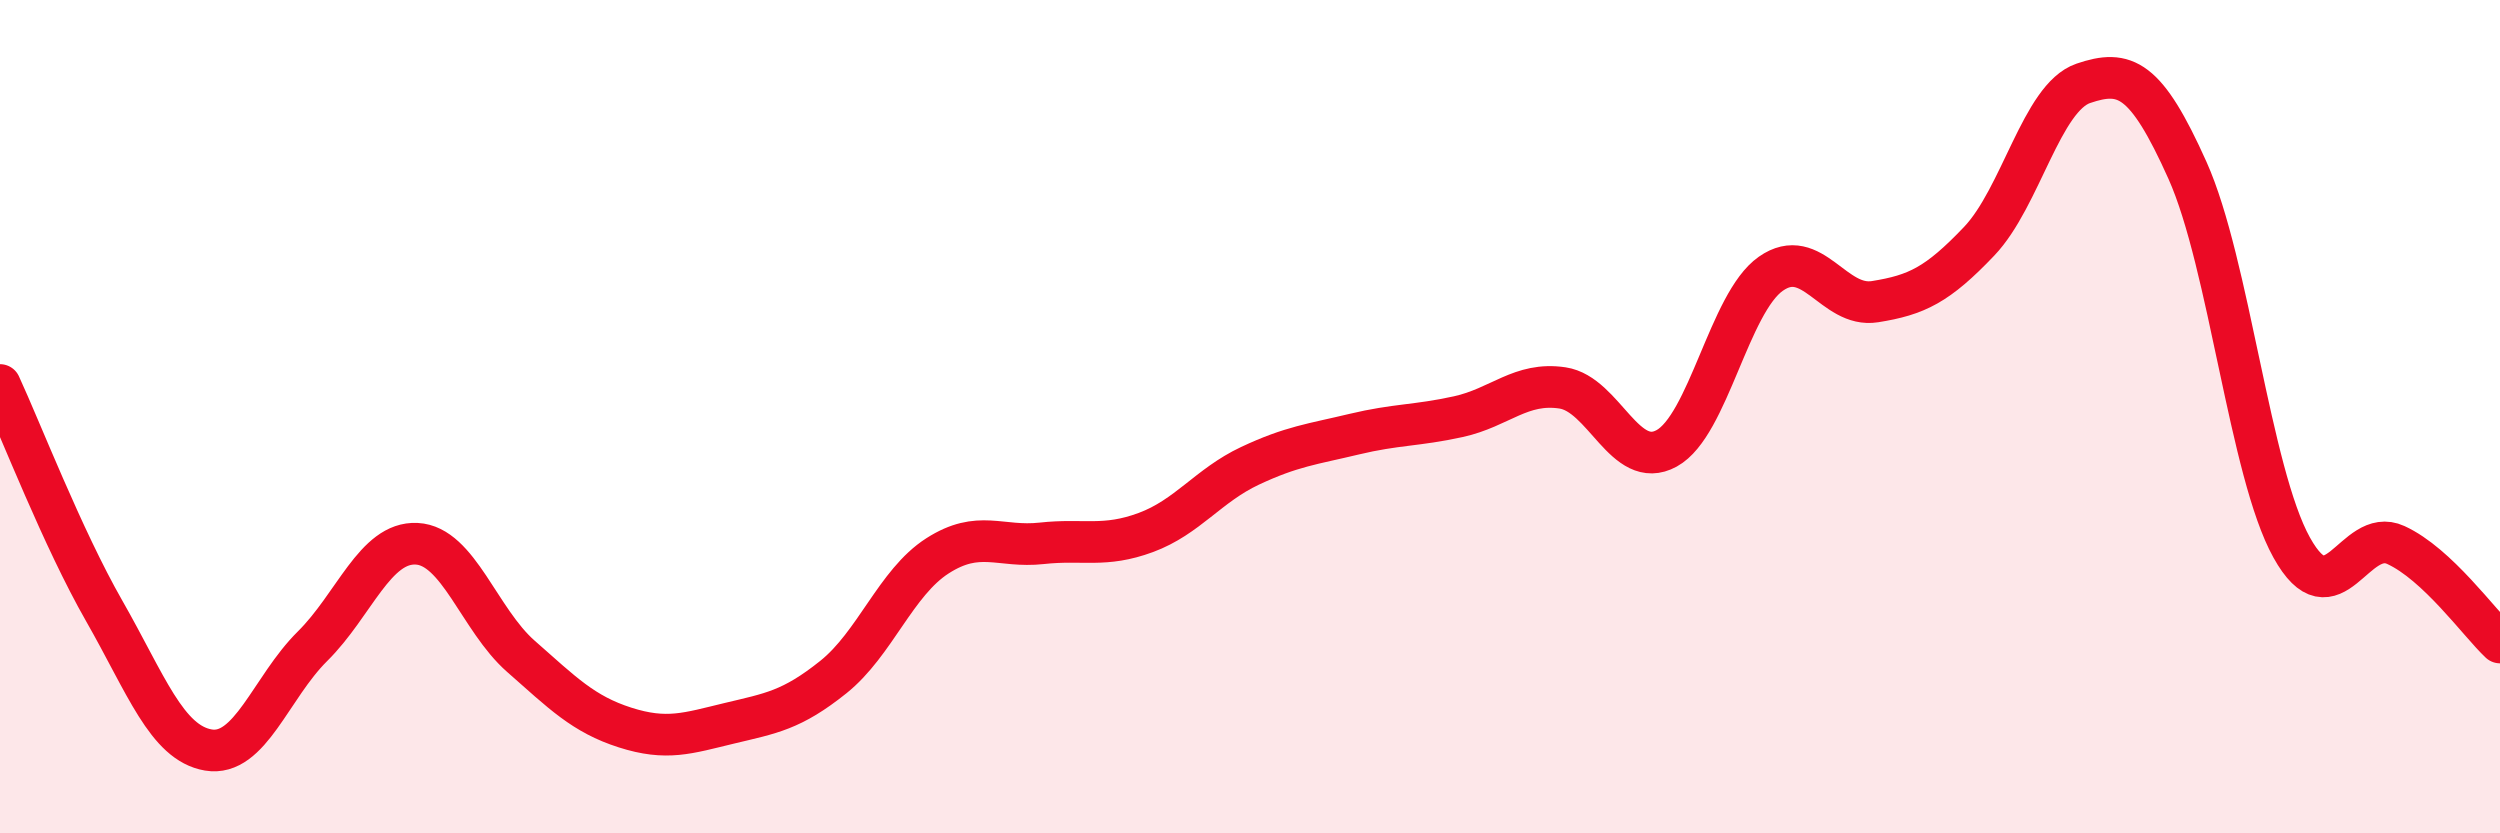
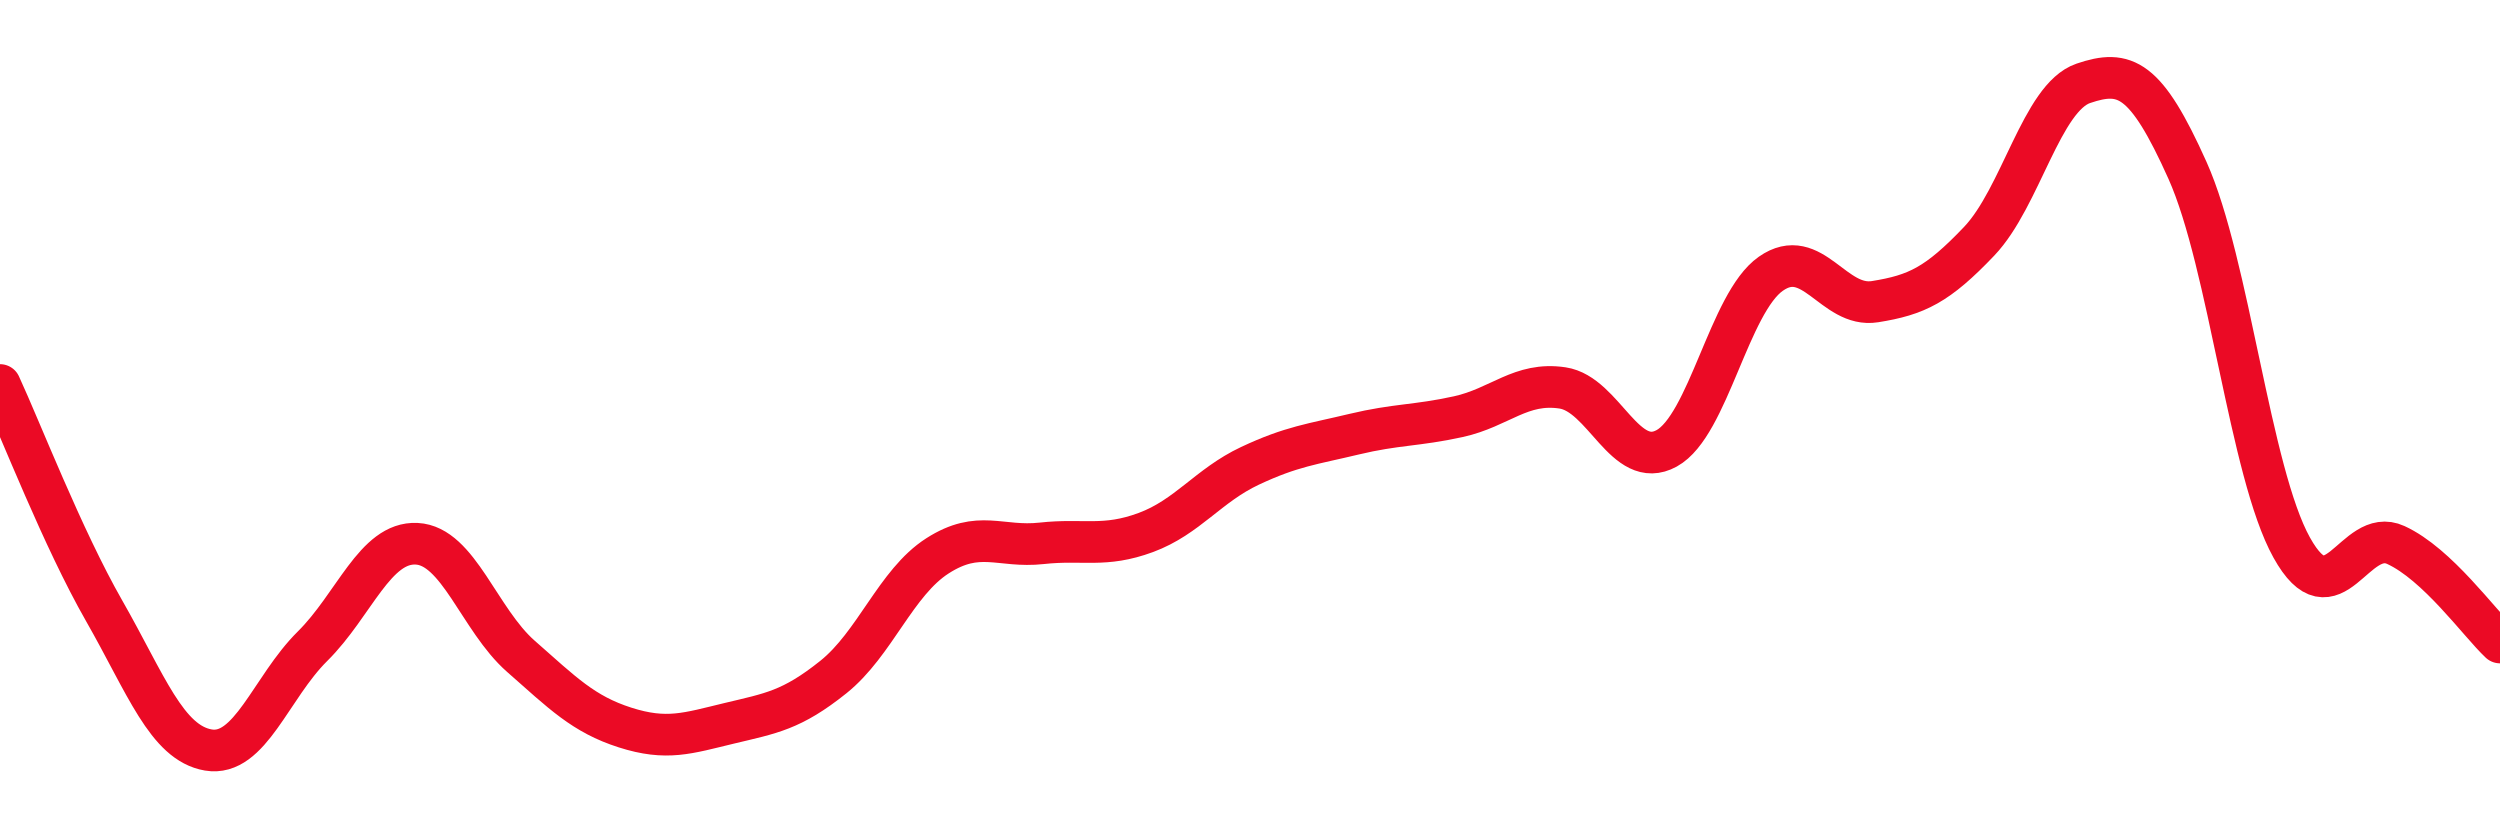
<svg xmlns="http://www.w3.org/2000/svg" width="60" height="20" viewBox="0 0 60 20">
-   <path d="M 0,9.24 C 0.5,10.32 1.5,12.91 2.5,14.66 C 3.5,16.41 4,17.83 5,18 C 6,18.17 6.5,16.5 7.5,15.51 C 8.5,14.52 9,13 10,13.05 C 11,13.1 11.5,14.87 12.5,15.75 C 13.5,16.63 14,17.14 15,17.46 C 16,17.78 16.5,17.6 17.5,17.36 C 18.5,17.12 19,17.05 20,16.25 C 21,15.45 21.5,13.98 22.5,13.34 C 23.5,12.7 24,13.15 25,13.04 C 26,12.93 26.5,13.15 27.5,12.78 C 28.5,12.41 29,11.65 30,11.18 C 31,10.71 31.5,10.66 32.5,10.42 C 33.5,10.18 34,10.22 35,10 C 36,9.78 36.5,9.16 37.5,9.31 C 38.5,9.46 39,11.31 40,10.76 C 41,10.21 41.5,7.27 42.5,6.57 C 43.5,5.87 44,7.4 45,7.24 C 46,7.08 46.5,6.84 47.5,5.79 C 48.5,4.74 49,2.34 50,2 C 51,1.66 51.5,1.86 52.5,4.09 C 53.5,6.32 54,11.34 55,13.14 C 56,14.94 56.5,12.62 57.5,13.08 C 58.5,13.54 59.5,14.95 60,15.42L60 20L0 20Z" fill="#EB0A25" opacity="0.1" stroke-linecap="round" stroke-linejoin="round" />
  <path d="M 0,9.24 C 0.5,10.32 1.5,12.91 2.5,14.66 C 3.5,16.41 4,17.83 5,18 C 6,18.17 6.5,16.5 7.5,15.51 C 8.5,14.52 9,13 10,13.05 C 11,13.1 11.5,14.87 12.5,15.75 C 13.5,16.63 14,17.14 15,17.46 C 16,17.78 16.5,17.6 17.5,17.36 C 18.5,17.12 19,17.05 20,16.25 C 21,15.45 21.5,13.98 22.5,13.34 C 23.5,12.7 24,13.15 25,13.04 C 26,12.93 26.5,13.15 27.5,12.78 C 28.5,12.41 29,11.65 30,11.18 C 31,10.71 31.5,10.66 32.5,10.42 C 33.5,10.18 34,10.22 35,10 C 36,9.78 36.5,9.16 37.5,9.31 C 38.5,9.46 39,11.31 40,10.76 C 41,10.21 41.5,7.27 42.5,6.57 C 43.5,5.87 44,7.4 45,7.24 C 46,7.08 46.5,6.84 47.5,5.79 C 48.5,4.74 49,2.34 50,2 C 51,1.66 51.5,1.86 52.5,4.09 C 53.5,6.32 54,11.34 55,13.14 C 56,14.94 56.5,12.62 57.5,13.08 C 58.5,13.54 59.5,14.95 60,15.42" stroke="#EB0A25" stroke-width="1" fill="none" stroke-linecap="round" stroke-linejoin="round" />
</svg>